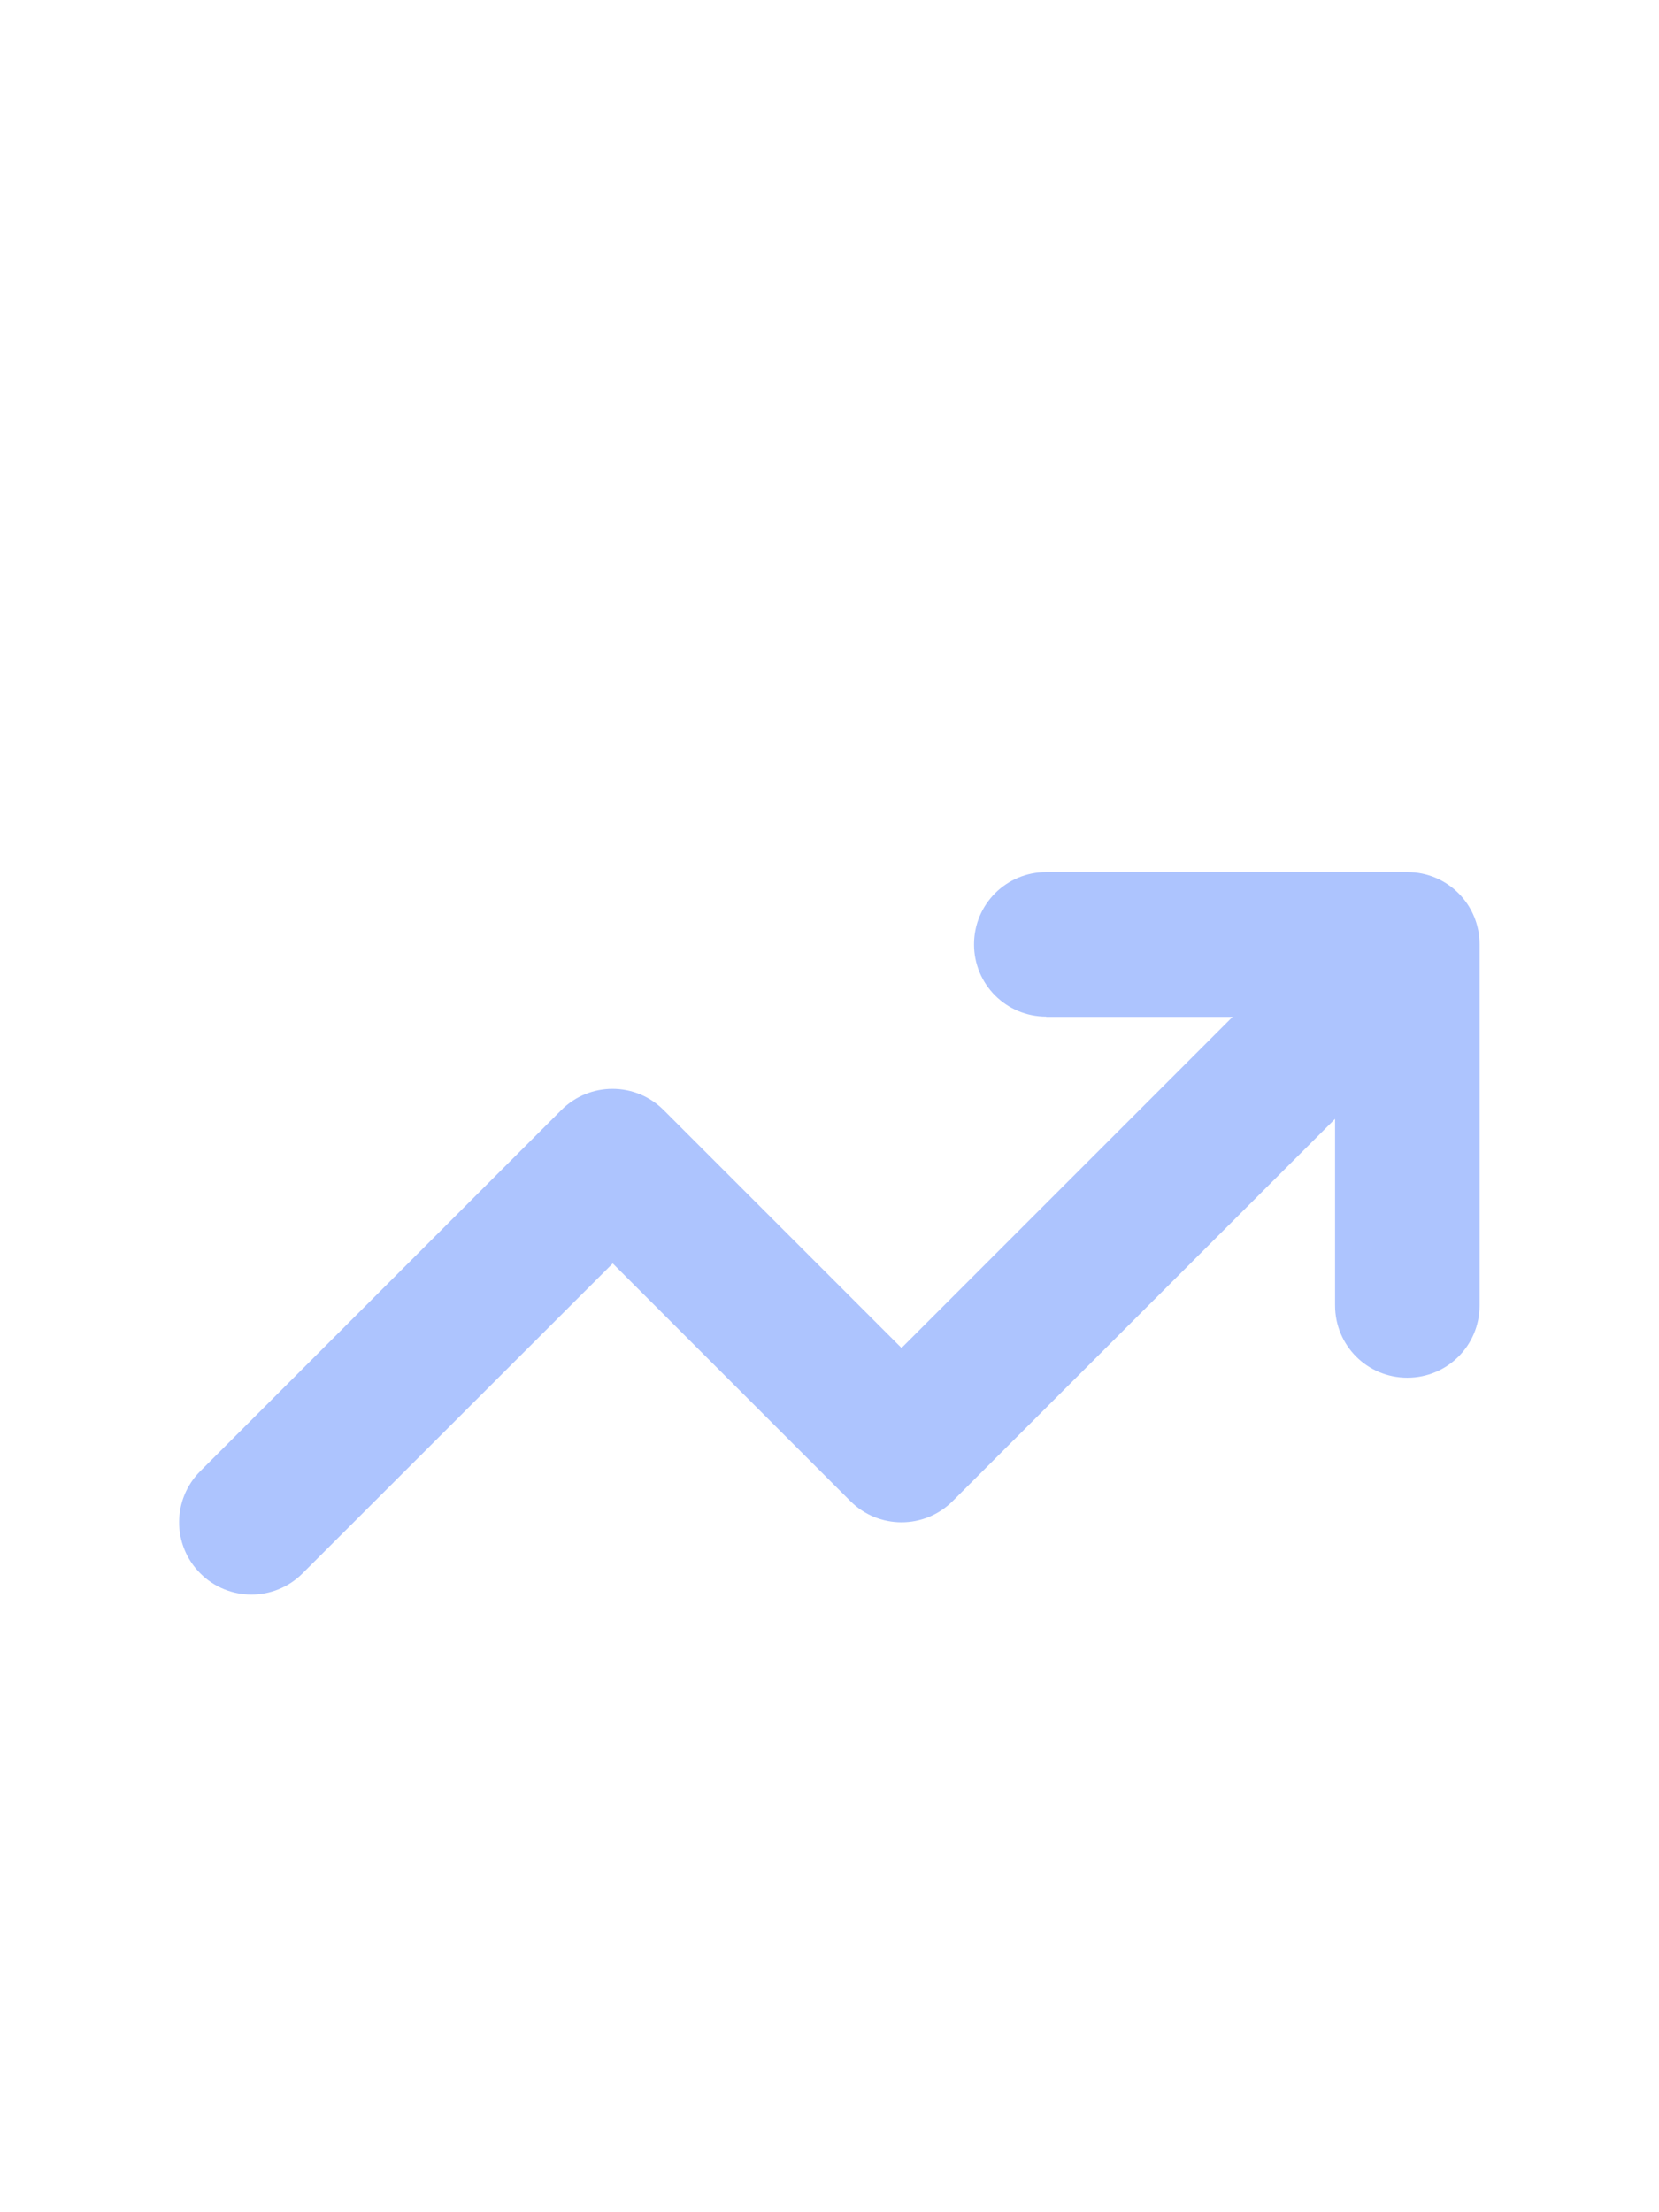
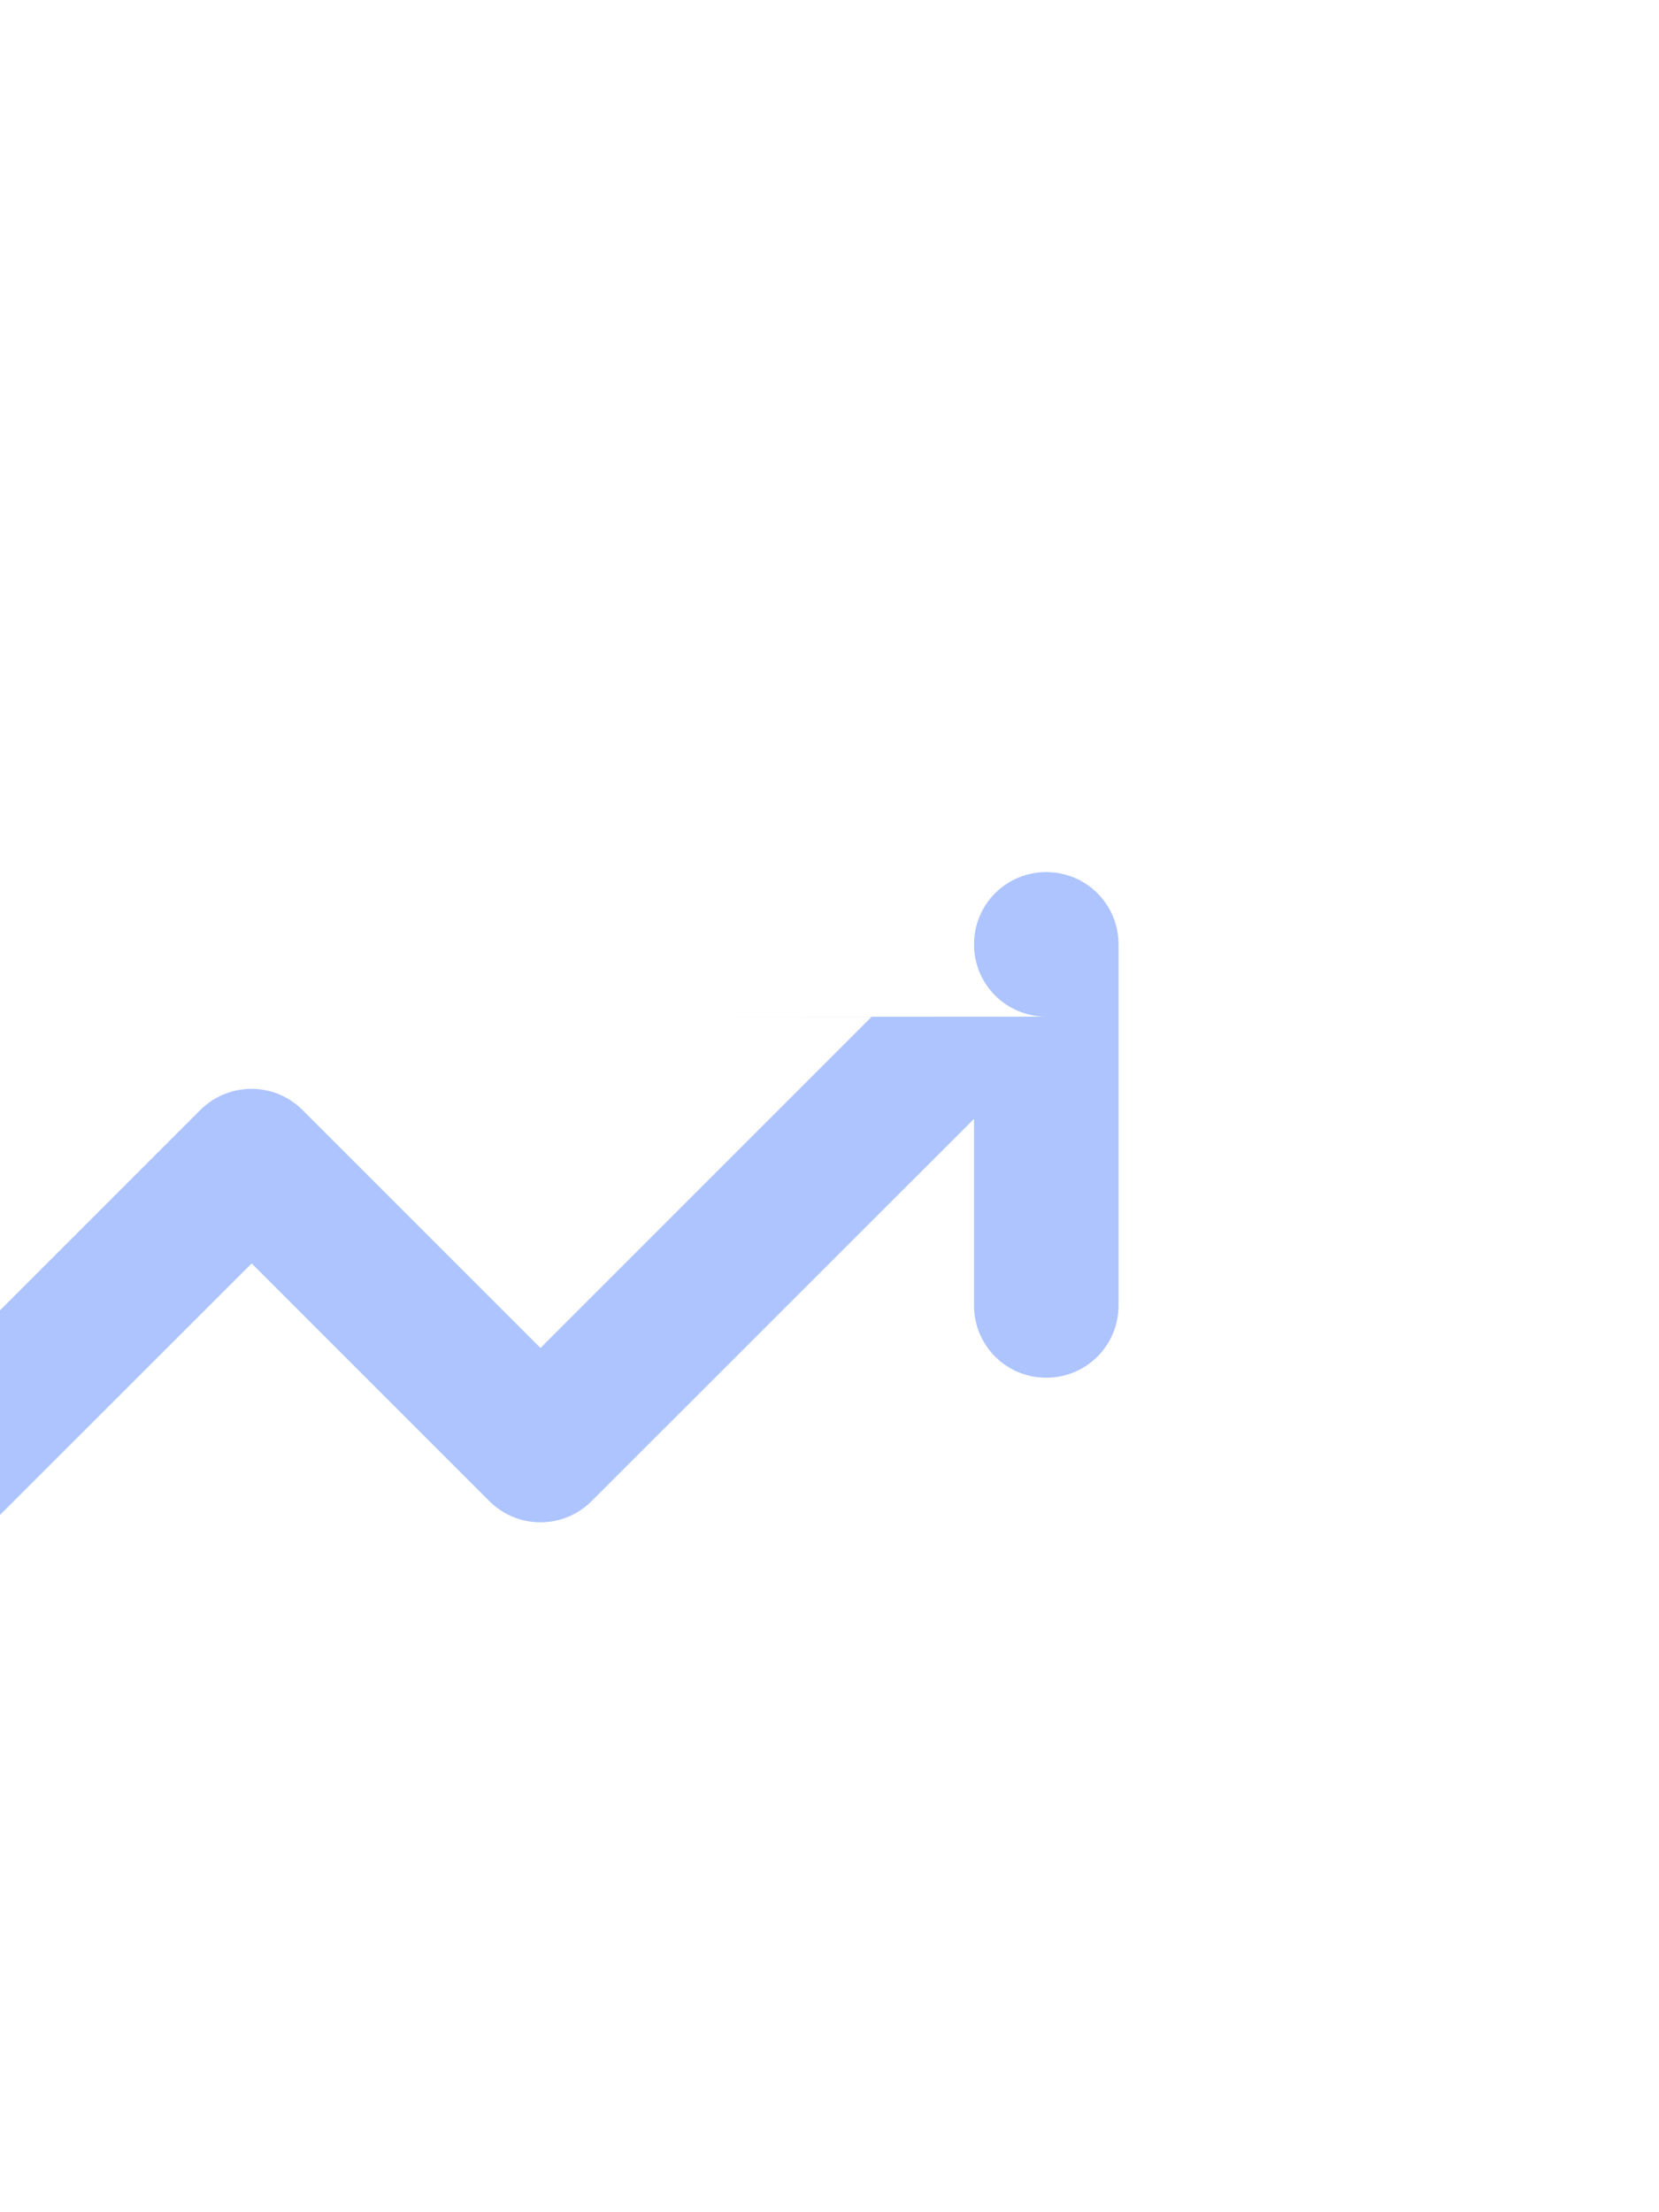
<svg xmlns="http://www.w3.org/2000/svg" id="Calque_1" version="1.1" viewBox="0 0 675 900">
  <defs>
    <style>
      .st0 {
        fill: #adc4fe;
      }
    </style>
  </defs>
-   <path class="st0" d="M425.7,413.6c-16.3,0-29.4-13.1-29.4-29.4s13.1-29.4,29.4-29.4h146.9c16.3,0,29.4,13.1,29.4,29.4v146.9c0,16.3-13.1,29.4-29.4,29.4s-29.4-13.1-29.4-29.4v-75.9l-155.6,155.5c-11.5,11.5-30.1,11.5-41.6,0l-96.7-96.7-126.2,126.1c-11.5,11.5-30.1,11.5-41.6,0s-11.5-30.1,0-41.6l146.9-146.9c11.5-11.5,30.1-11.5,41.6,0l96.8,96.8,134.7-134.7h-75.9Z" />
+   <path class="st0" d="M425.7,413.6c-16.3,0-29.4-13.1-29.4-29.4s13.1-29.4,29.4-29.4c16.3,0,29.4,13.1,29.4,29.4v146.9c0,16.3-13.1,29.4-29.4,29.4s-29.4-13.1-29.4-29.4v-75.9l-155.6,155.5c-11.5,11.5-30.1,11.5-41.6,0l-96.7-96.7-126.2,126.1c-11.5,11.5-30.1,11.5-41.6,0s-11.5-30.1,0-41.6l146.9-146.9c11.5-11.5,30.1-11.5,41.6,0l96.8,96.8,134.7-134.7h-75.9Z" />
</svg>